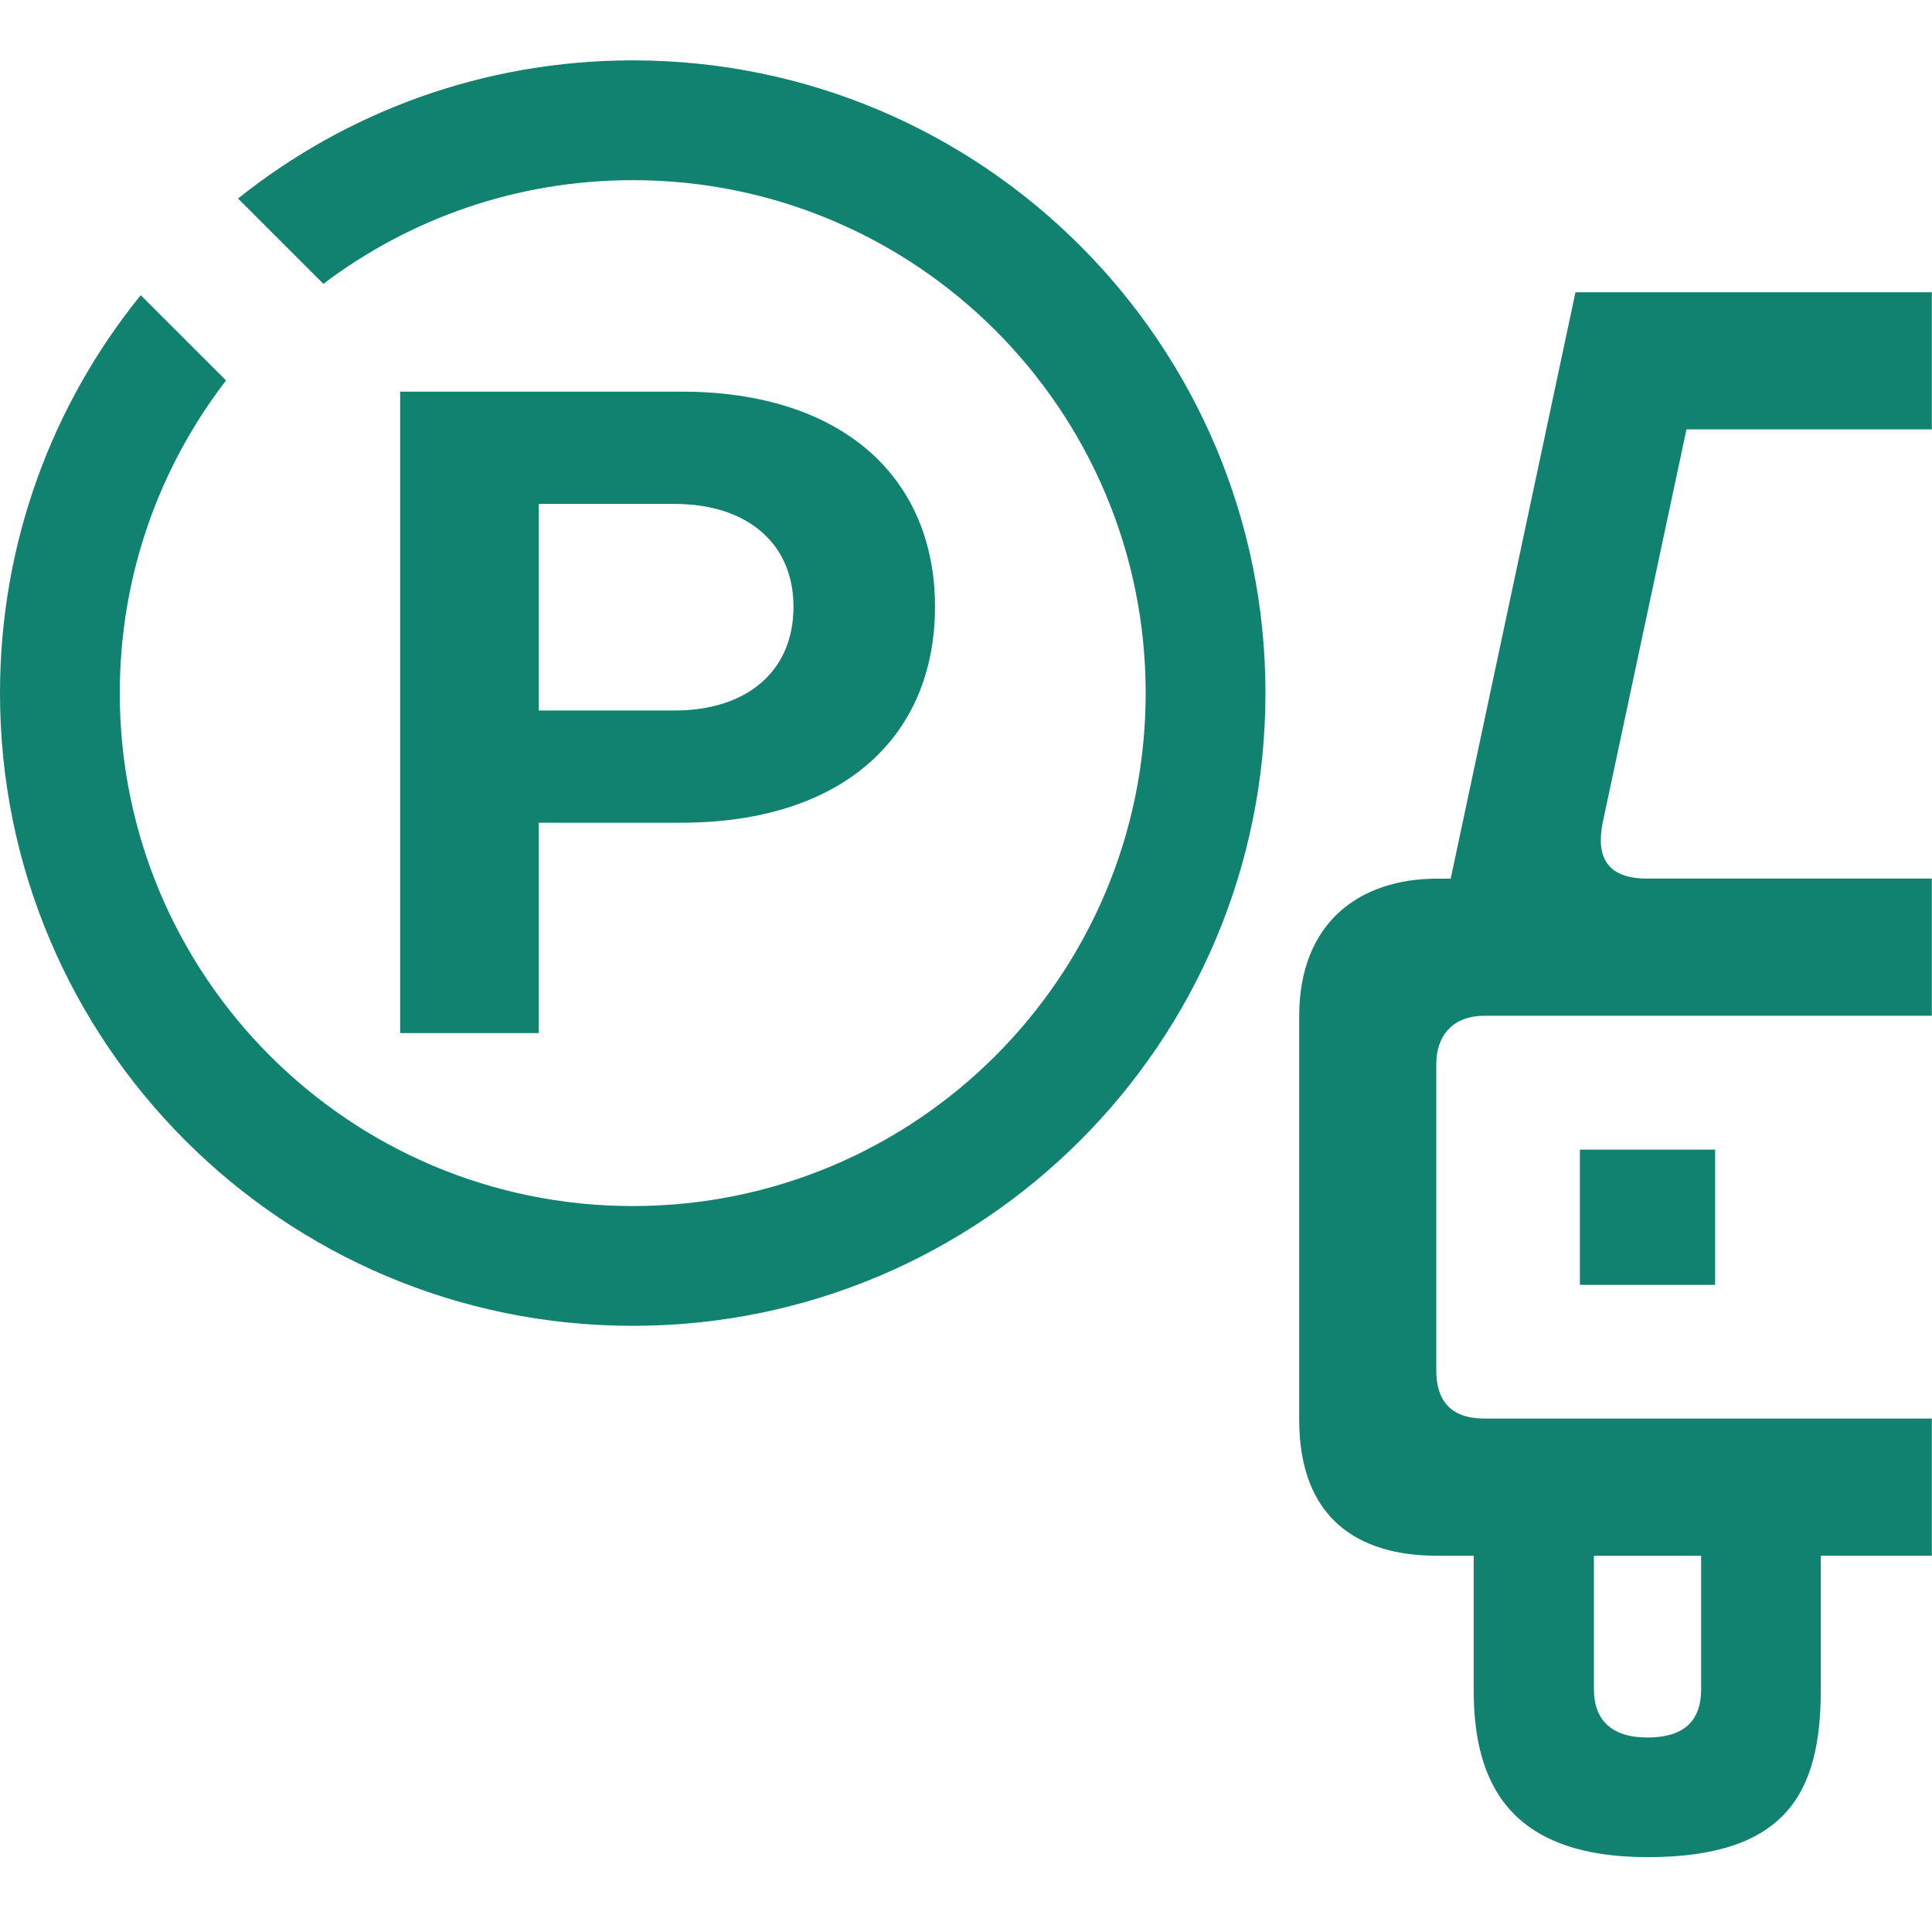
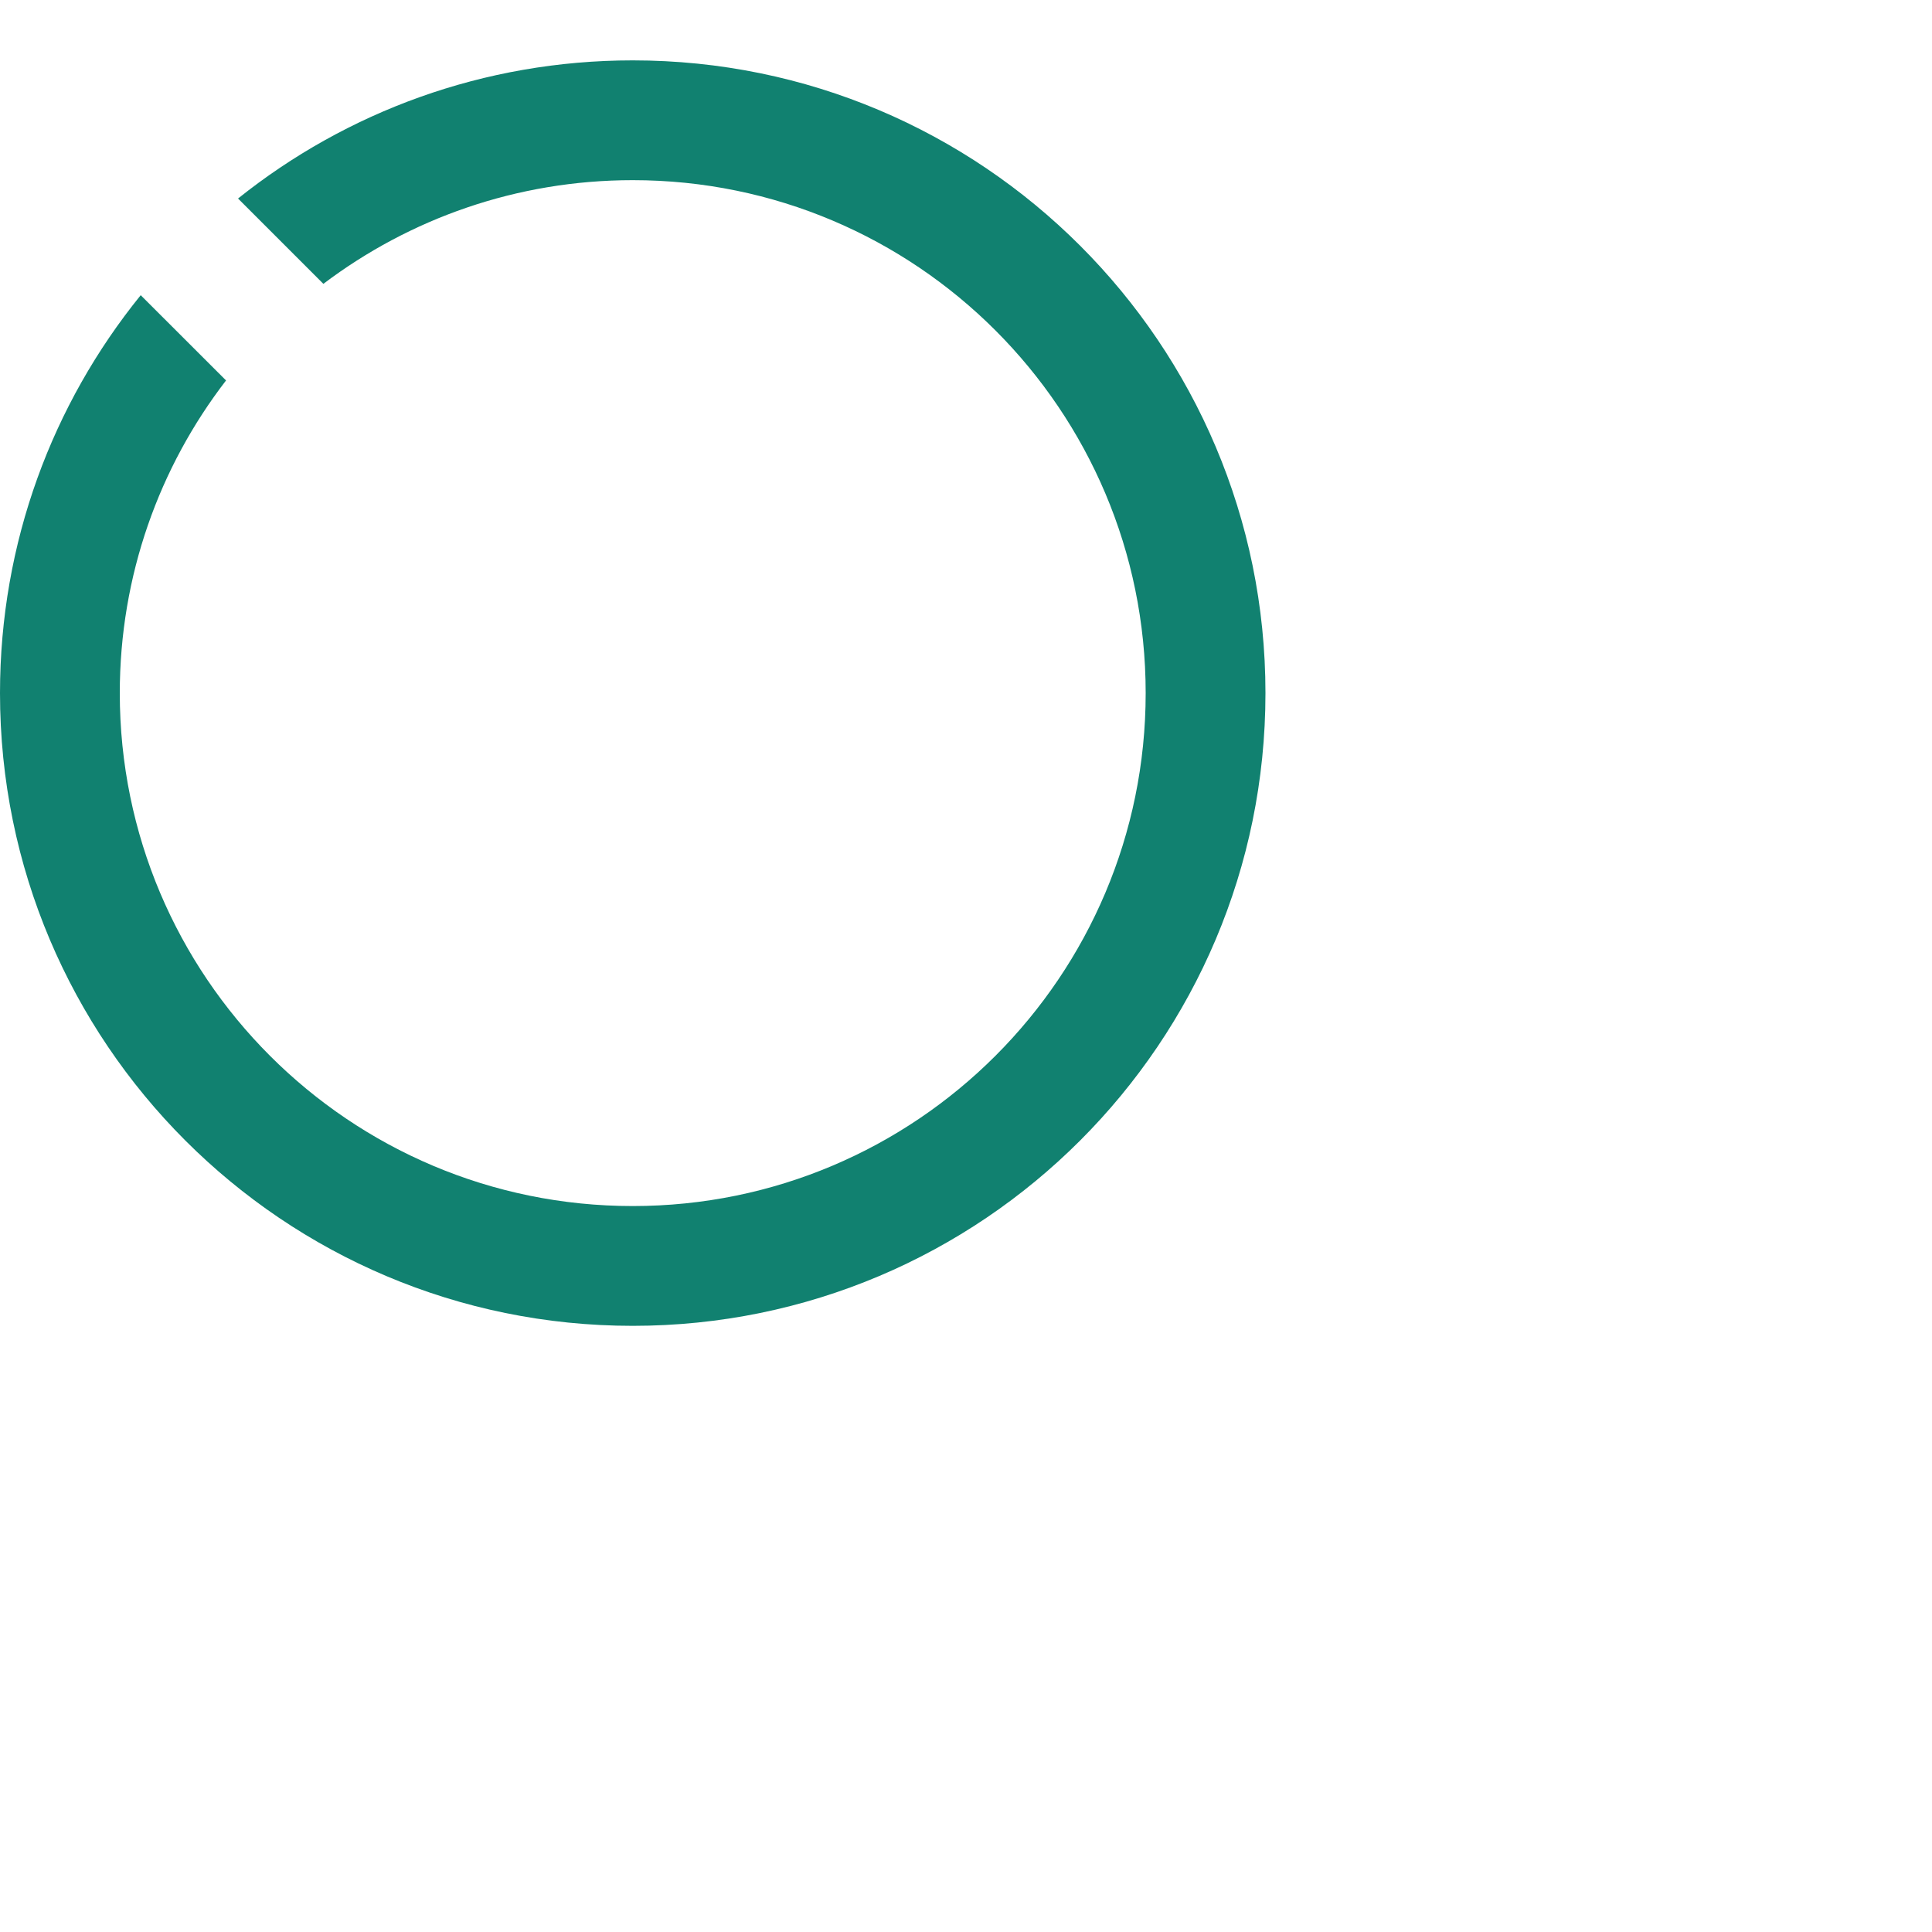
<svg xmlns="http://www.w3.org/2000/svg" width="24" height="24" viewBox="0 0 24 24" fill="none">
-   <path d="M21.306 14.281H19.626V15.961H21.306V14.281Z" fill="#118170" />
-   <path d="M21.132 20.985C21.132 21.378 20.919 21.584 20.464 21.584C20.01 21.584 19.8 21.357 19.8 20.985V19.327H21.132V20.985ZM23.999 3.631H19.571L18.021 10.915H17.851C16.904 10.915 16.139 11.446 16.139 12.626V17.634C16.139 18.854 16.86 19.326 17.851 19.326H18.307V21C18.307 22.146 18.748 23.07 20.47 23.07C22.192 23.07 22.618 22.263 22.618 21V19.326H23.998V17.622H18.442C18.015 17.622 17.842 17.393 17.842 17.023V13.219C17.842 12.875 18.036 12.618 18.445 12.618H23.998V10.914H20.461C19.959 10.914 19.821 10.643 19.912 10.206L20.95 5.334H23.998V3.63L23.999 3.631Z" fill="#118170" />
-   <path d="M11.615 7.537C11.615 9.143 10.478 10.22 8.462 10.22H6.693V12.833H4.971V4.865H8.462C10.477 4.865 11.615 5.943 11.615 7.537V7.537ZM9.857 7.537C9.857 6.741 9.271 6.26 8.38 6.26H6.693V8.826H8.38C9.271 8.826 9.857 8.346 9.857 7.537Z" fill="#118170" />
  <path d="M7.86 0.75C6.006 0.75 4.301 1.392 2.957 2.466L4.017 3.526C5.086 2.718 6.417 2.238 7.86 2.238C11.379 2.238 14.232 5.091 14.232 8.61C14.232 12.129 11.379 14.982 7.86 14.982C4.34 14.982 1.488 12.129 1.488 8.61C1.488 7.148 1.98 5.801 2.808 4.726L1.748 3.667C0.654 5.017 0 6.737 0 8.61C0 12.951 3.519 16.47 7.86 16.47C12.201 16.47 15.72 12.951 15.72 8.61C15.72 4.269 12.201 0.75 7.86 0.75Z" fill="#118170" />
</svg>